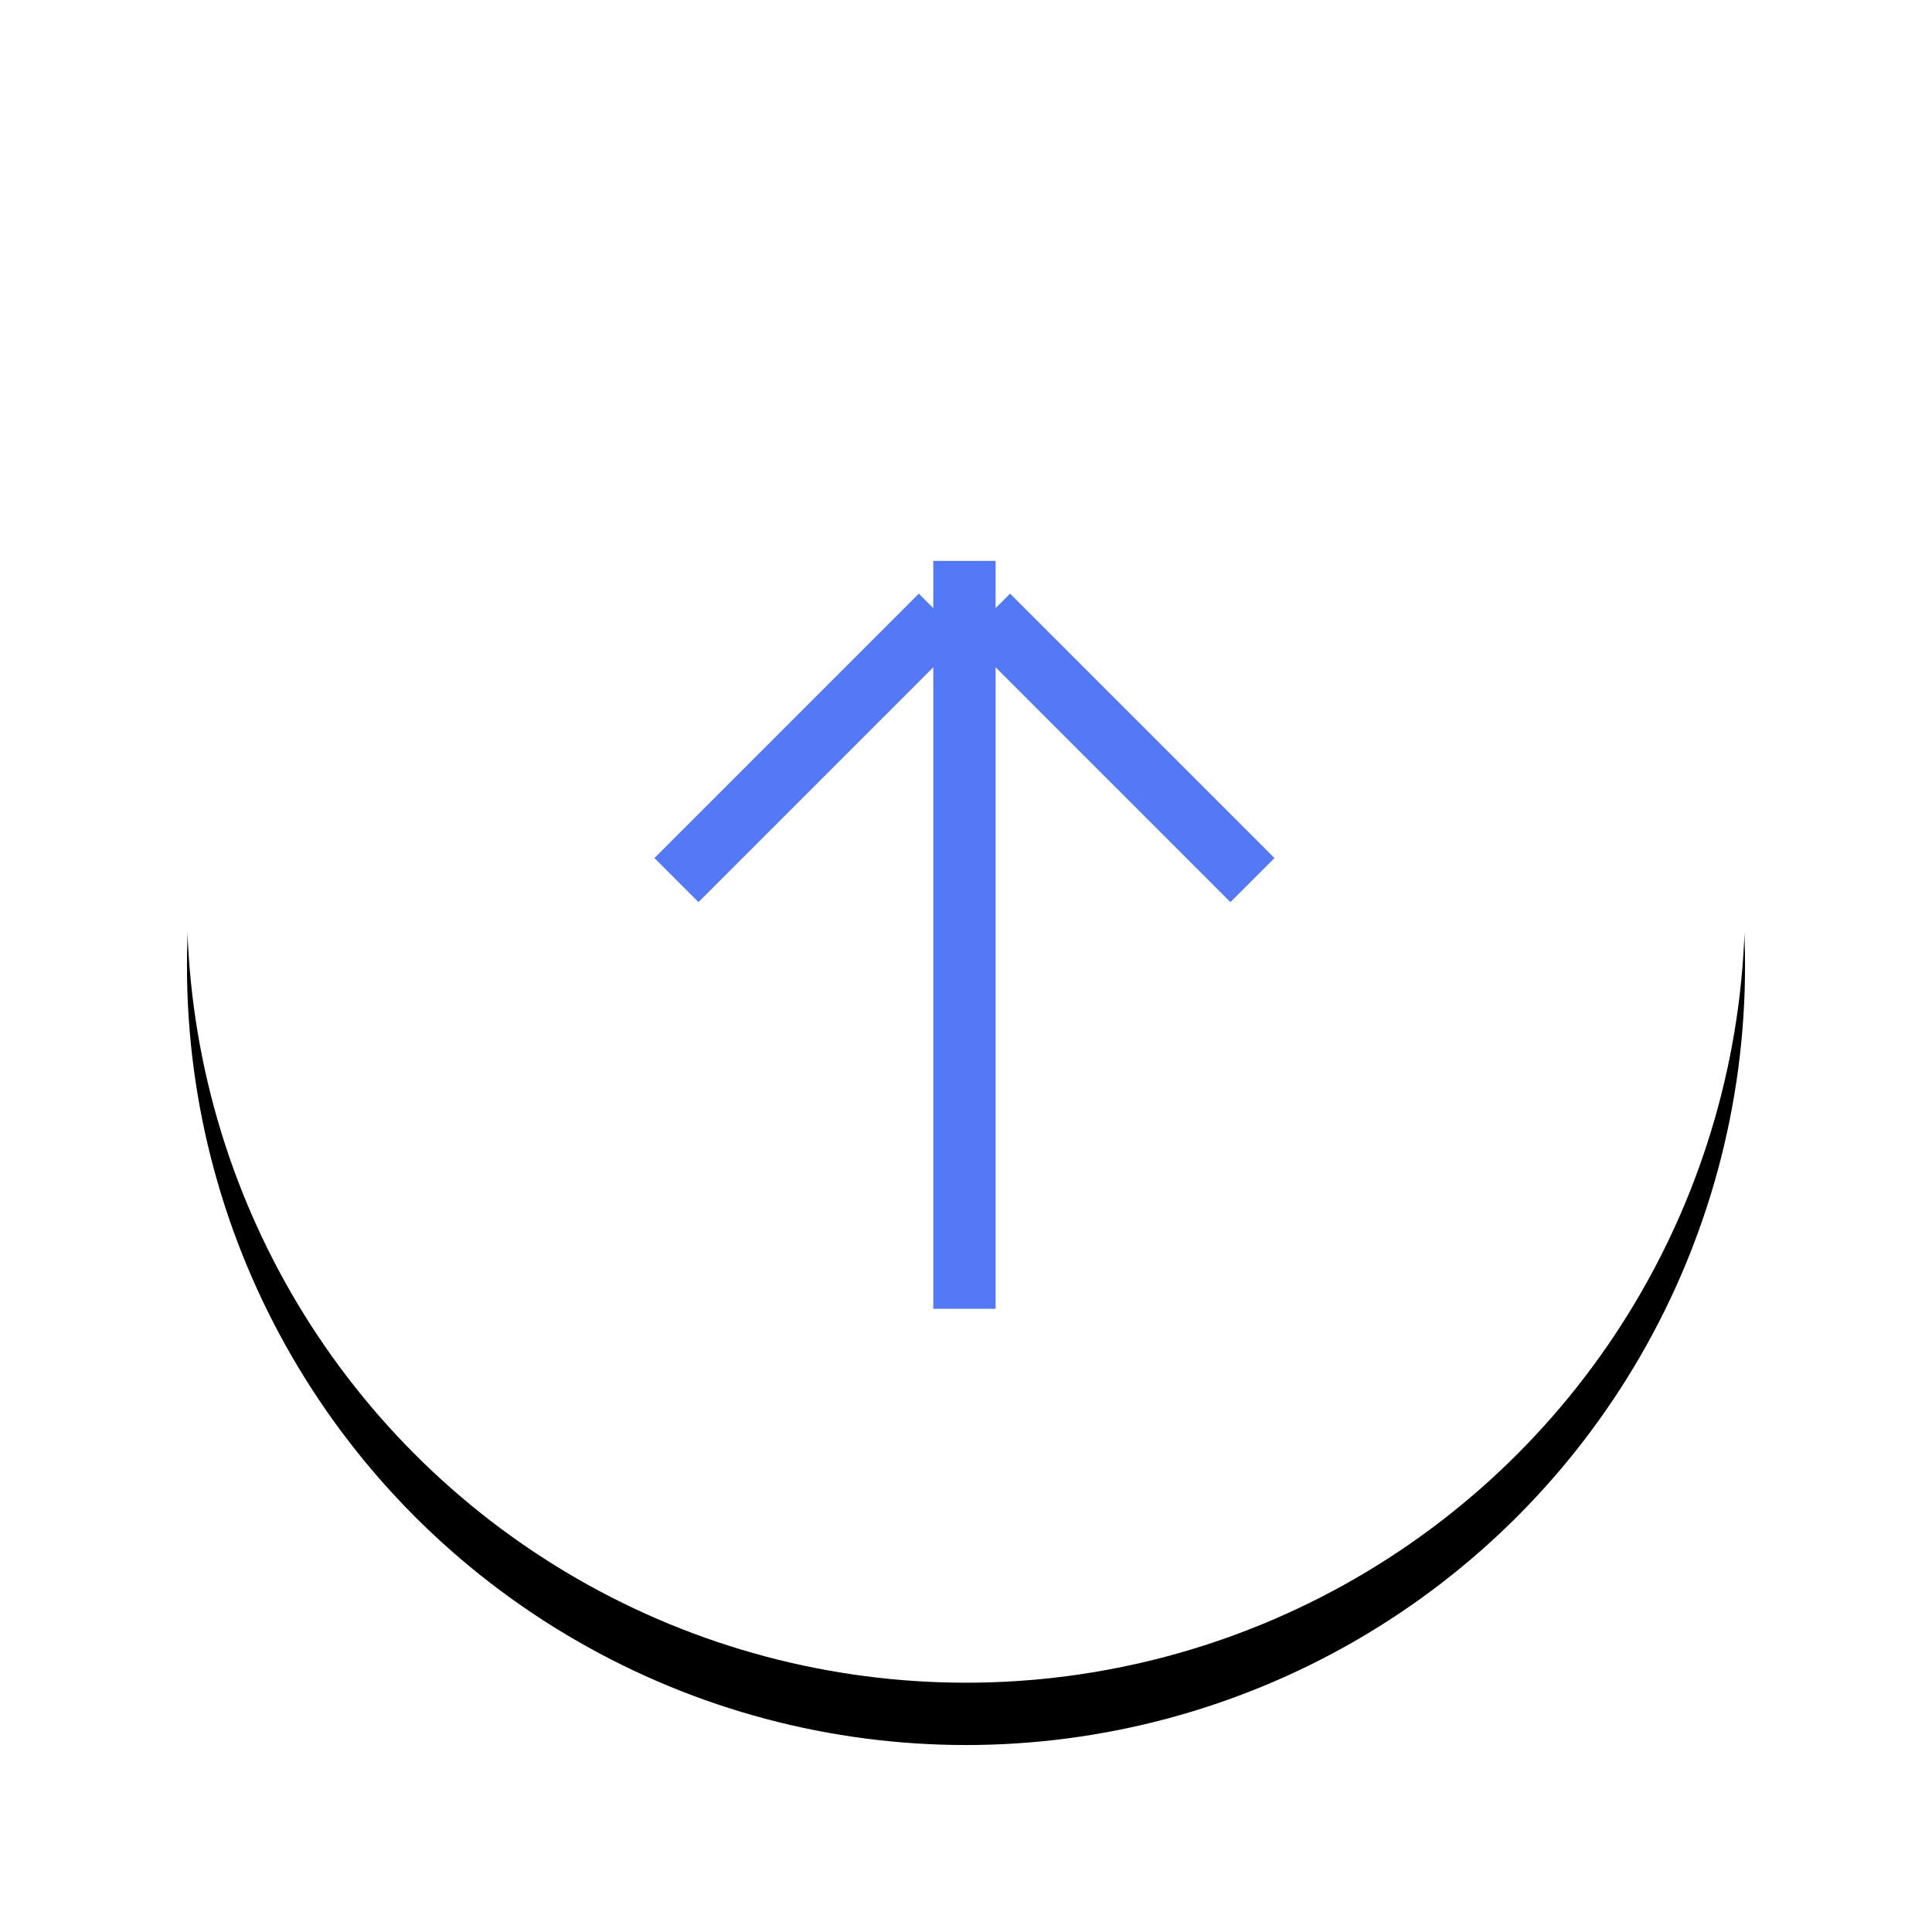
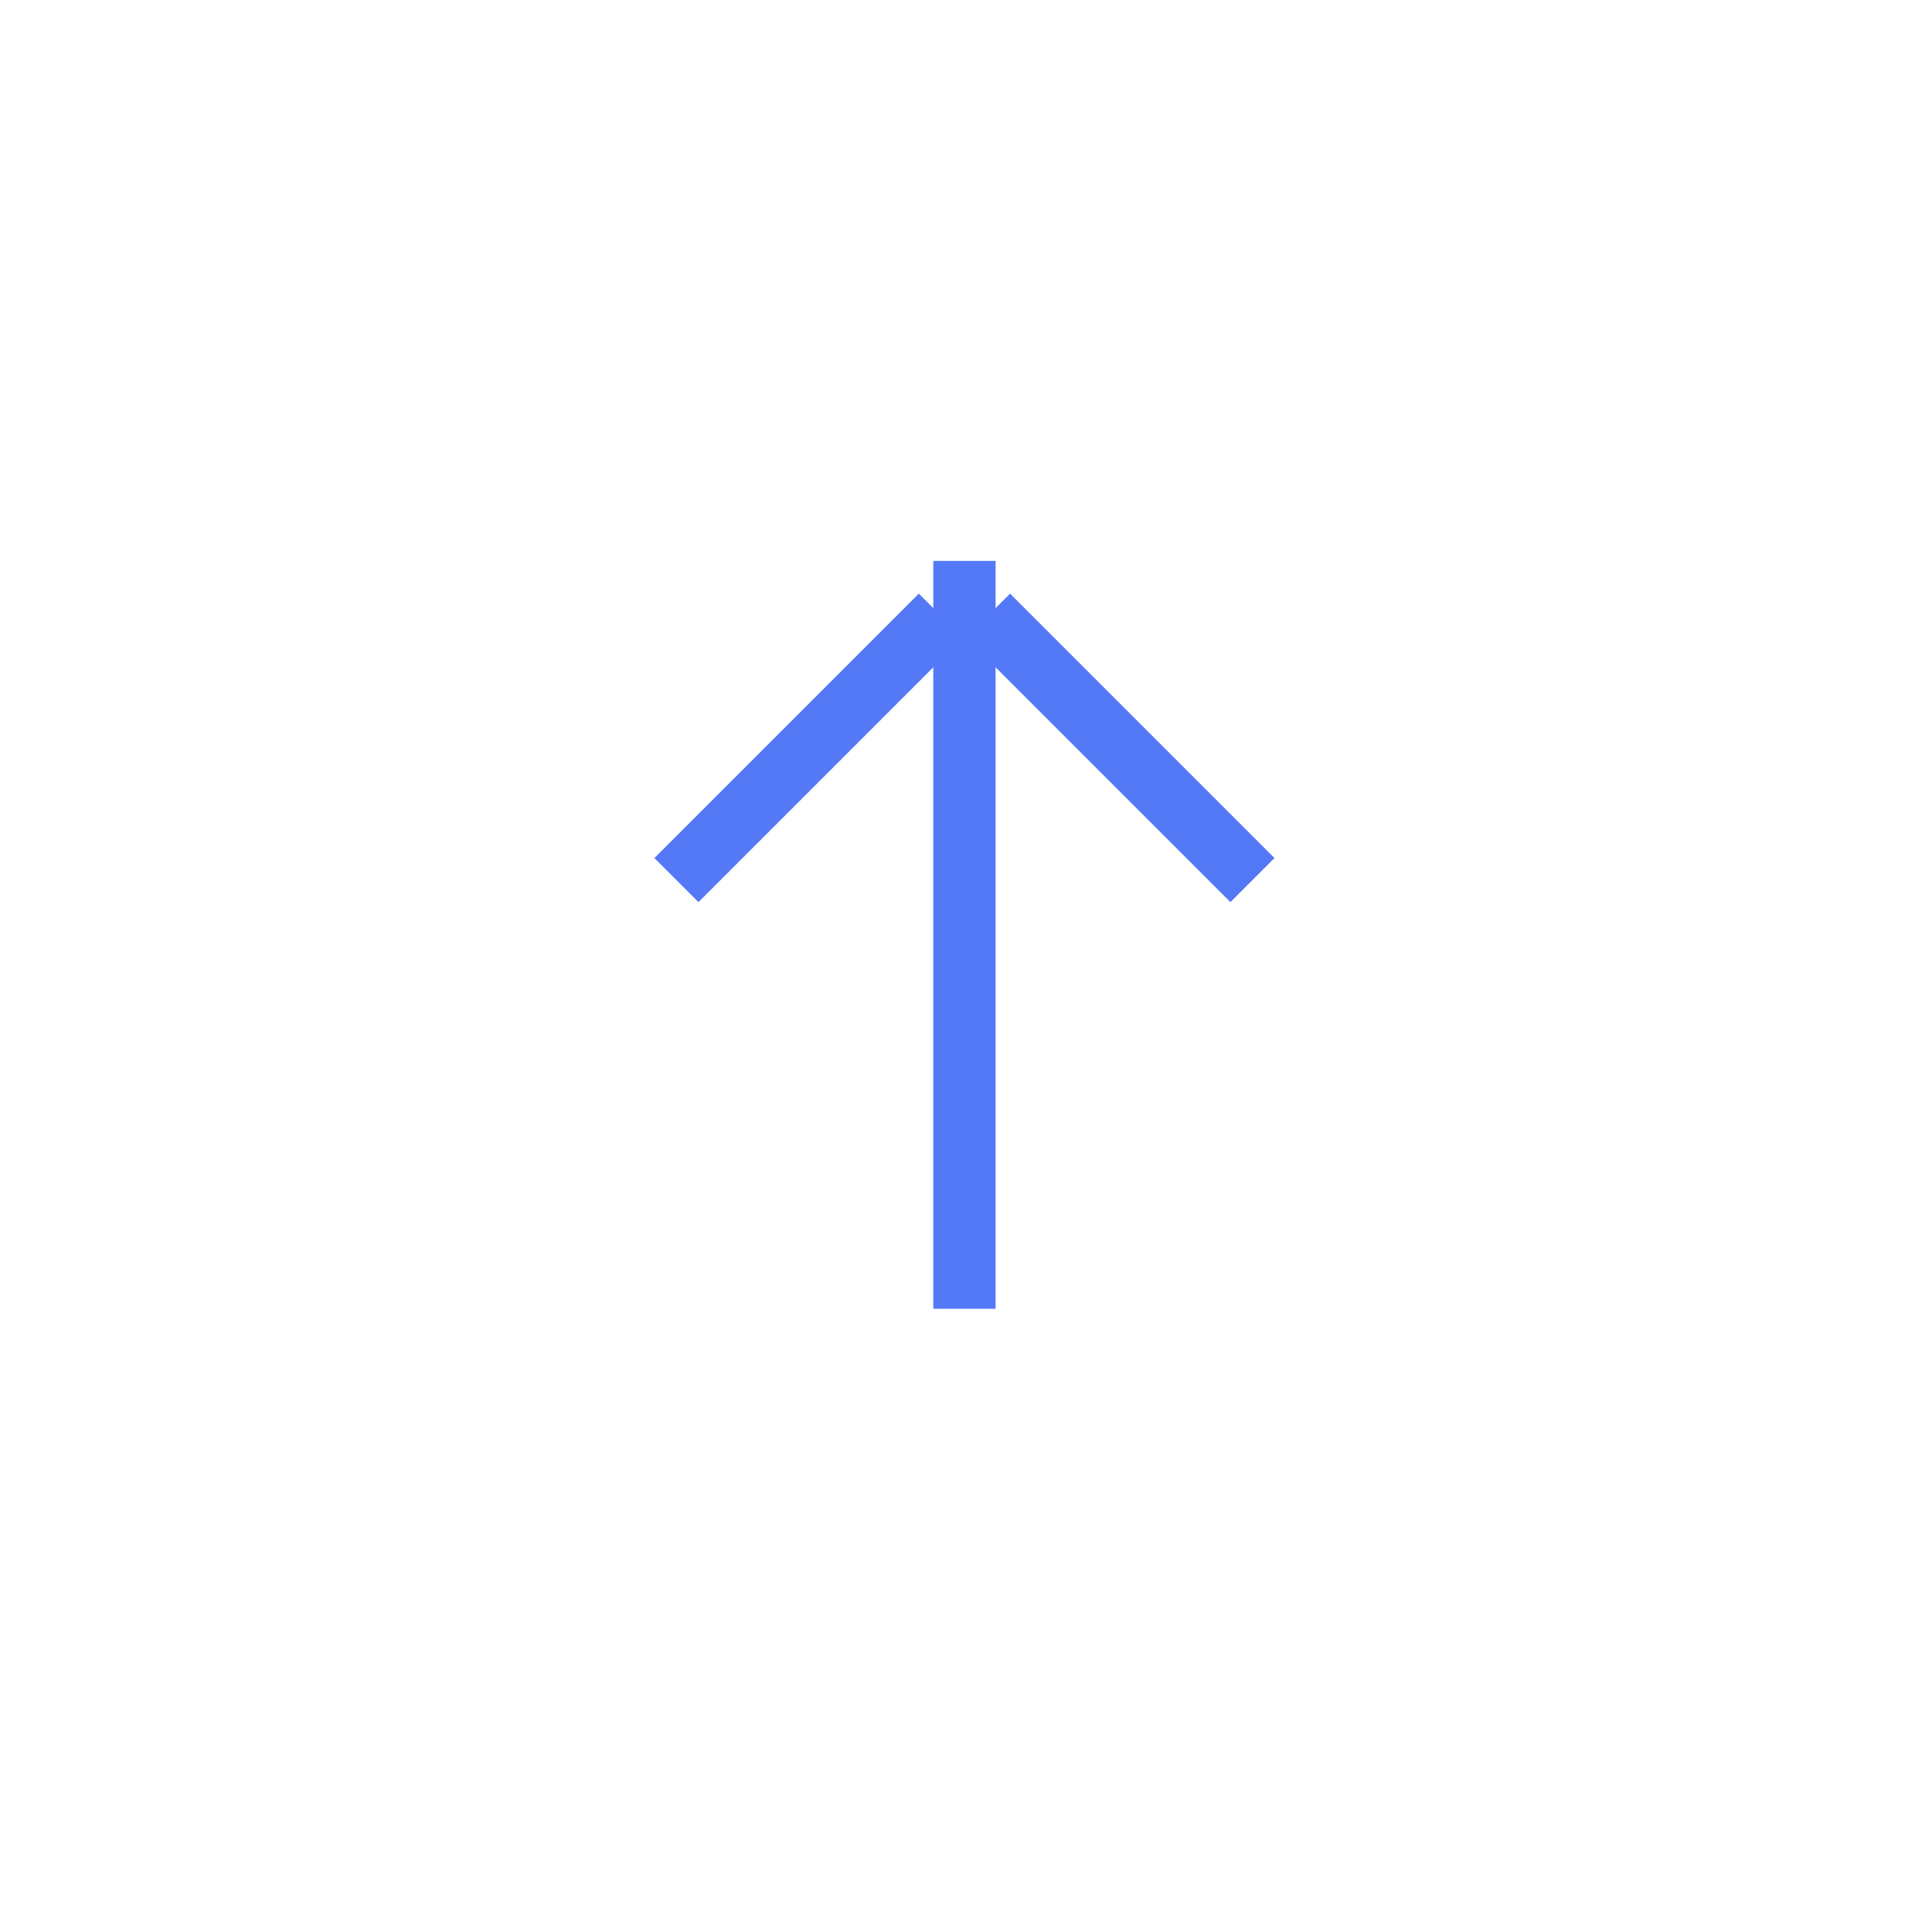
<svg xmlns="http://www.w3.org/2000/svg" xmlns:xlink="http://www.w3.org/1999/xlink" width="62px" height="62px" viewBox="0 0 62 62" version="1.1">
  <title>btn-top</title>
  <defs>
-     <circle id="path-1" cx="25" cy="25" r="25" />
    <filter x="-20.0%" y="-16.0%" width="140.0%" height="140.0%" filterUnits="objectBoundingBox" id="filter-2">
      <feOffset dx="0" dy="2" in="SourceAlpha" result="shadowOffsetOuter1" />
      <feGaussianBlur stdDeviation="3" in="shadowOffsetOuter1" result="shadowBlurOuter1" />
      <feColorMatrix values="0 0 0 0 0.329   0 0 0 0 0.475   0 0 0 0 0.969  0 0 0 0.4 0" type="matrix" in="shadowBlurOuter1" />
    </filter>
  </defs>
  <g id="GUI" stroke="none" stroke-width="1" fill="none" fill-rule="evenodd">
    <g id="btn-top" transform="translate(6, 4)">
      <g id="btn-Top">
        <use fill="black" fill-opacity="1" filter="url(#filter-2)" xlink:href="#path-1" />
        <use fill="#FFFFFF" fill-rule="evenodd" xlink:href="#path-1" />
      </g>
      <g id="arrow_up" transform="translate(15, 14)" fill="#5479F7">
        <polygon id="Rectangle" points="8.95 0 10.95 0 10.95 24 8.95 24 8.95 10.437" />
        <polygon id="Rectangle-Copy-6" transform="translate(4.95, 6) rotate(45) translate(-4.95, -6) " points="3.95 0 5.95 0 5.95 12 3.95 12 3.95 5.219" />
        <polygon id="Rectangle-Copy-12" transform="translate(14.95, 6) scale(-1, 1) rotate(45) translate(-14.95, -6) " points="13.95 0 15.95 0 15.95 12 13.95 12 13.95 5.219" />
      </g>
    </g>
  </g>
</svg>